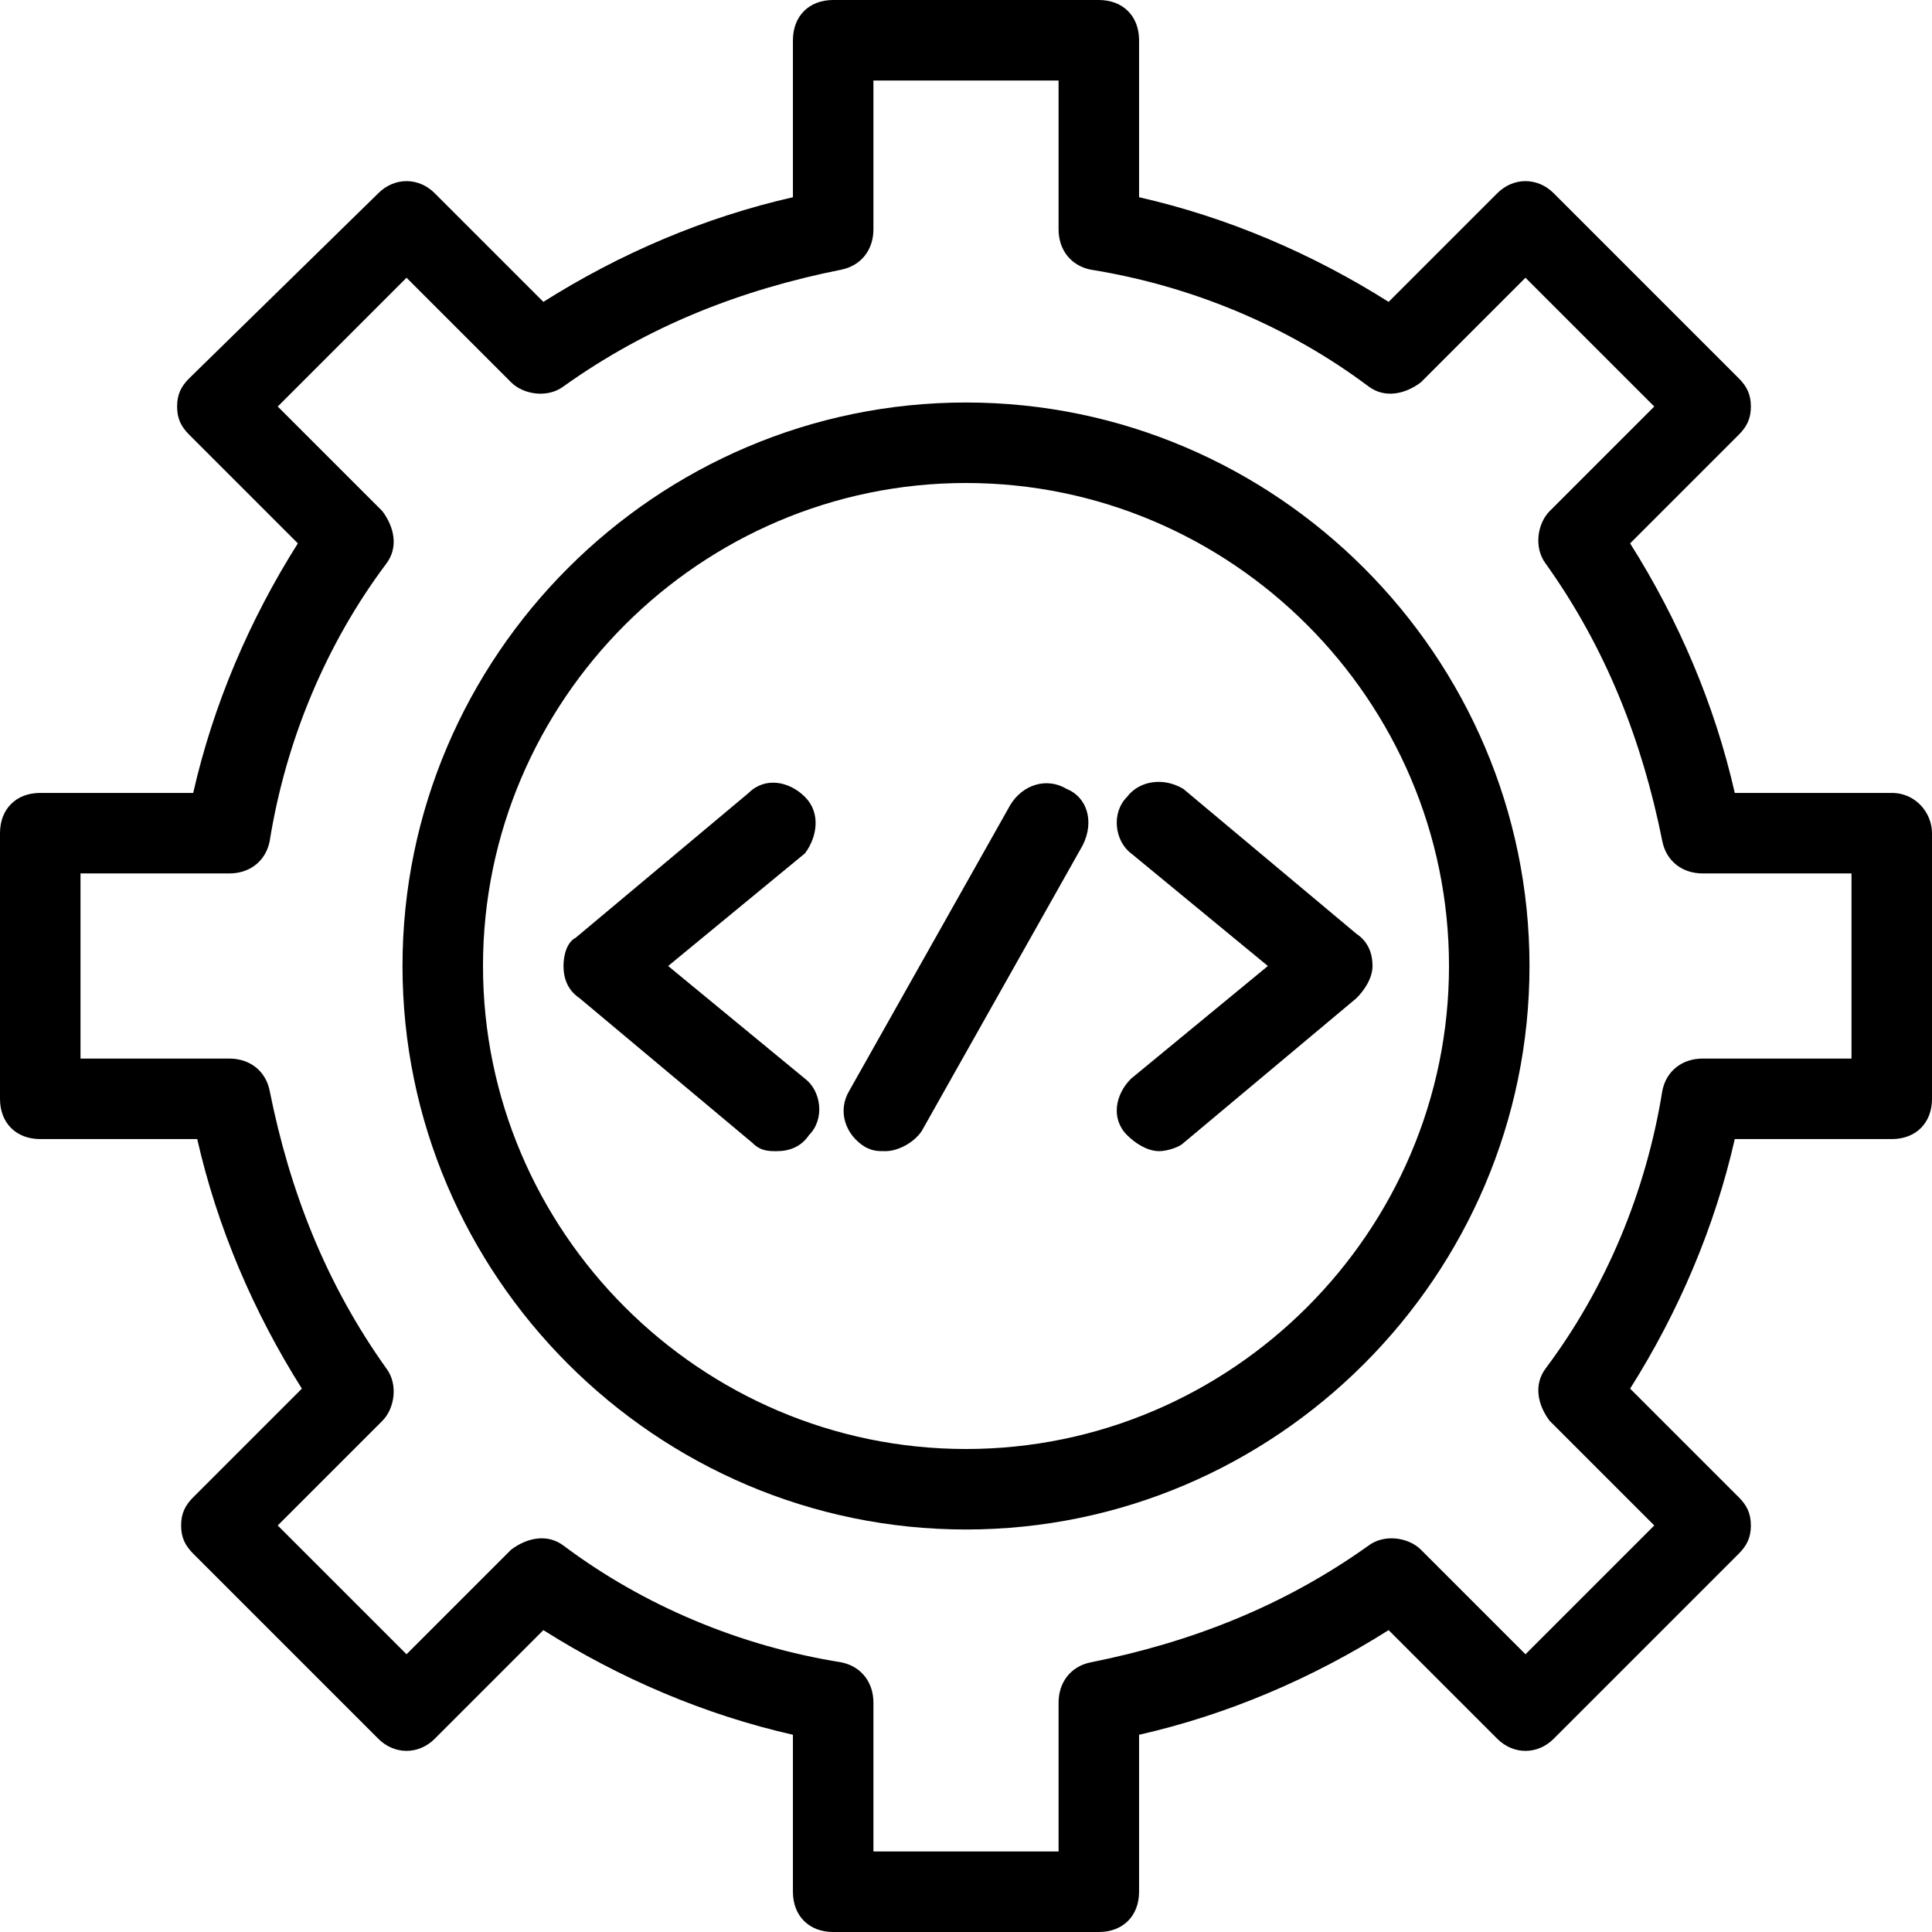
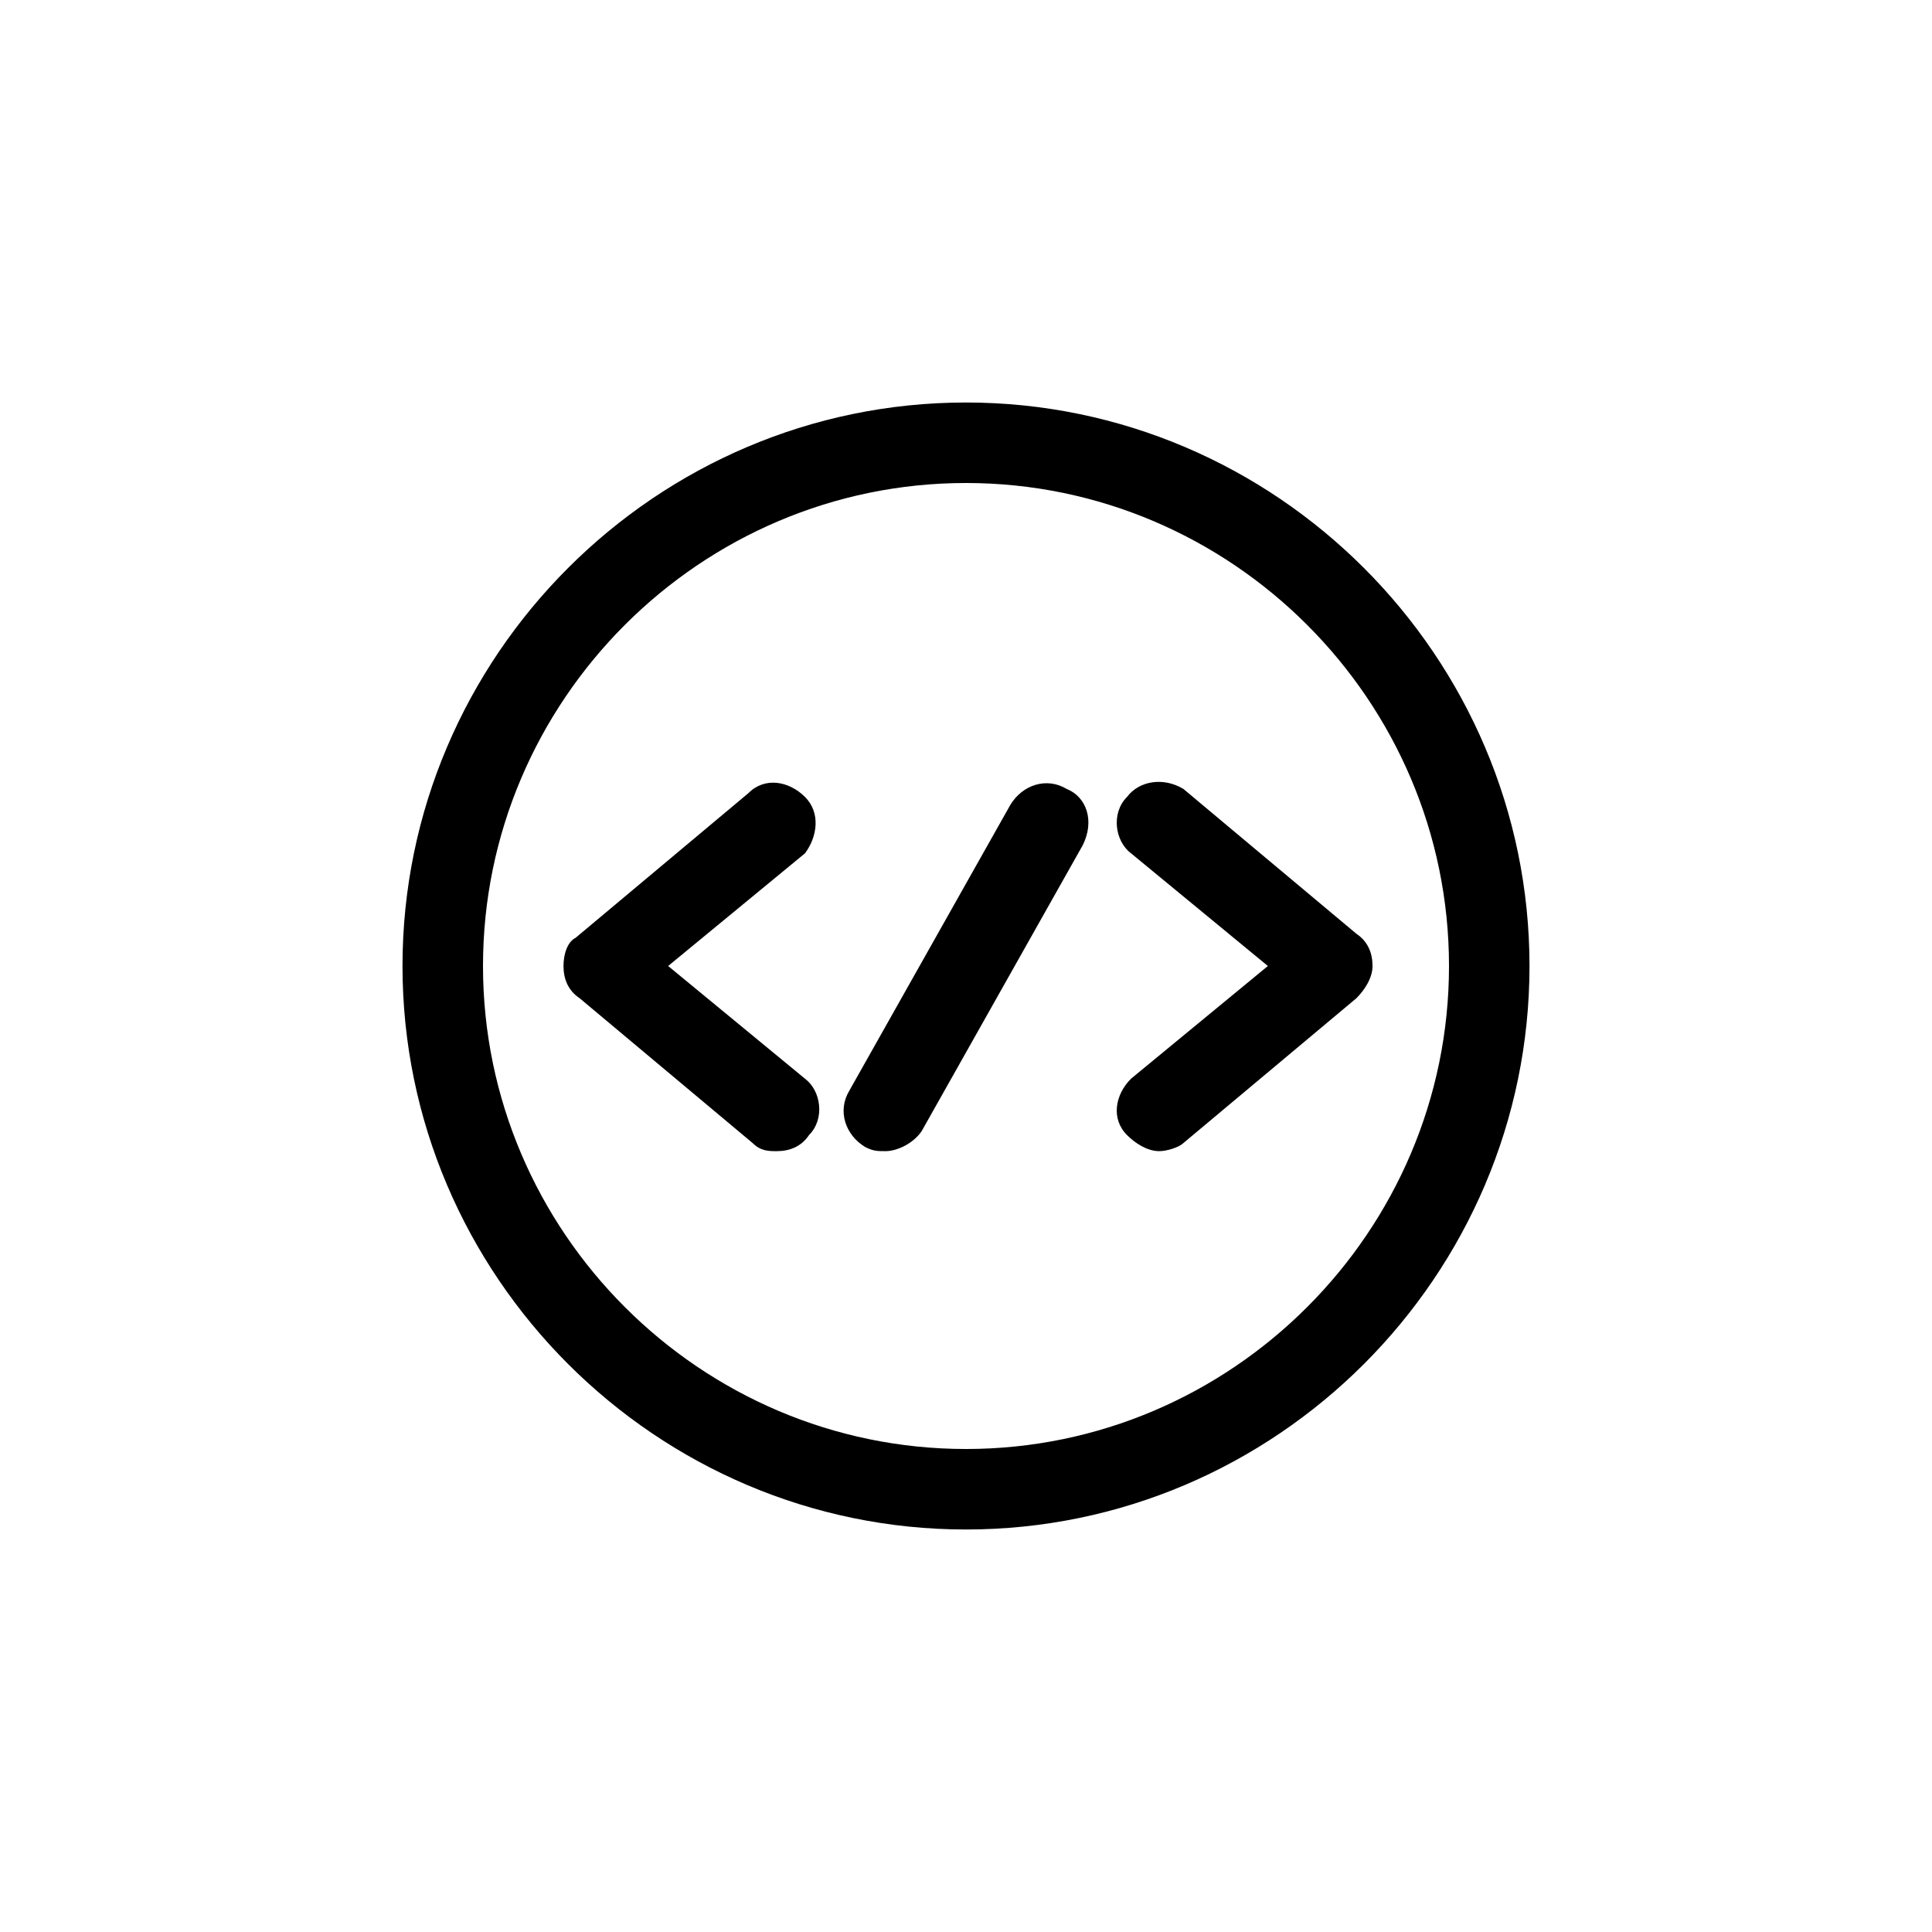
<svg xmlns="http://www.w3.org/2000/svg" viewBox="0 0 48 48">
  <path d="M24 10c-7.7 0-14 6.3-14 14s6.3 14 14 14 14-6.3 14-14-6.3-14-14-14zm0 26c-6.6 0-12-5.4-12-12s5.4-12 12-12 12 5.4 12 12-5.4 12-12 12z" />
-   <path d="M47 19.7h-3.9c-.5-2.2-1.4-4.3-2.6-6.2l2.7-2.7c.2-.2.3-.4.3-.7 0-.3-.1-.5-.3-.7l-4.6-4.6c-.4-.4-1-.4-1.4 0l-2.7 2.7c-1.9-1.2-4-2.1-6.2-2.6V1c0-.6-.4-1-1-1h-6.6c-.6 0-1 .4-1 1v3.9c-2.2.5-4.3 1.4-6.2 2.6l-2.7-2.7c-.4-.4-1-.4-1.4 0L4.7 9.4c-.2.2-.3.4-.3.7 0 .3.1.5.3.7l2.7 2.7c-1.2 1.9-2.1 4-2.6 6.2H1c-.6 0-1 .4-1 1v6.6c0 .6.4 1 1 1h3.9c.5 2.2 1.4 4.3 2.6 6.2l-2.7 2.7c-.2.2-.3.4-.3.7 0 .3.1.5.3.7l4.6 4.6c.4.4 1 .4 1.4 0l2.7-2.7c1.9 1.2 4 2.1 6.2 2.6V47c0 .6.4 1 1 1h6.6c.6 0 1-.4 1-1v-3.9c2.2-.5 4.3-1.4 6.2-2.6l2.7 2.7c.4.4 1 .4 1.4 0l4.6-4.6c.2-.2.3-.4.3-.7 0-.3-.1-.5-.3-.7l-2.7-2.7c1.2-1.9 2.1-4 2.6-6.2H47c.6 0 1-.4 1-1v-6.6c0-.5-.4-1-1-1zm-1 6.6h-3.7c-.5 0-.9.3-1 .8-.4 2.5-1.4 4.9-2.9 6.9-.3.4-.2.9.1 1.3l2.6 2.6-3.2 3.2-2.6-2.6c-.3-.3-.9-.4-1.3-.1-2.1 1.5-4.4 2.4-6.9 2.9-.5.1-.8.5-.8 1V46h-4.6v-3.7c0-.5-.3-.9-.8-1-2.5-.4-4.9-1.4-6.9-2.9-.4-.3-.9-.2-1.3.1l-2.6 2.6-3.2-3.2 2.6-2.6c.3-.3.4-.9.1-1.3-1.5-2.1-2.4-4.4-2.9-6.9-.1-.5-.5-.8-1-.8H2v-4.6h3.7c.5 0 .9-.3 1-.8.4-2.5 1.4-4.9 2.9-6.9.3-.4.2-.9-.1-1.3l-2.6-2.6 3.2-3.2 2.6 2.6c.3.3.9.4 1.3.1 2.1-1.5 4.4-2.4 6.9-2.9.5-.1.8-.5.8-1V2h4.6v3.7c0 .5.3.9.8 1 2.5.4 4.9 1.4 6.9 2.9.4.3.9.2 1.3-.1l2.6-2.6 3.2 3.2-2.6 2.6c-.3.3-.4.9-.1 1.3 1.5 2.1 2.4 4.4 2.9 6.9.1.5.5.8 1 .8H46v4.6z" />
  <path d="M28 19.8c-.4.4-.3 1.1.1 1.4l3.4 2.8-3.4 2.8c-.4.4-.5 1-.1 1.4.2.2.5.4.8.4.2 0 .5-.1.6-.2l4.3-3.6c.2-.2.4-.5.4-.8 0-.3-.1-.6-.4-.8l-4.3-3.6c-.5-.3-1.1-.2-1.4.2zM20 19.8c-.4-.4-1-.5-1.4-.1l-4.3 3.6c-.2.1-.3.4-.3.7 0 .3.1.6.4.8l4.3 3.6c.2.2.4.2.6.2.3 0 .6-.1.8-.4.4-.4.3-1.1-.1-1.4L16.6 24l3.4-2.8c.3-.4.4-1 0-1.4zM26.5 19.6c-.5-.3-1.1-.1-1.4.4l-4 7.1c-.3.5-.1 1.1.4 1.4.2.1.3.1.5.1.3 0 .7-.2.9-.5l4-7.1c.3-.6.1-1.2-.4-1.4z" />
</svg>